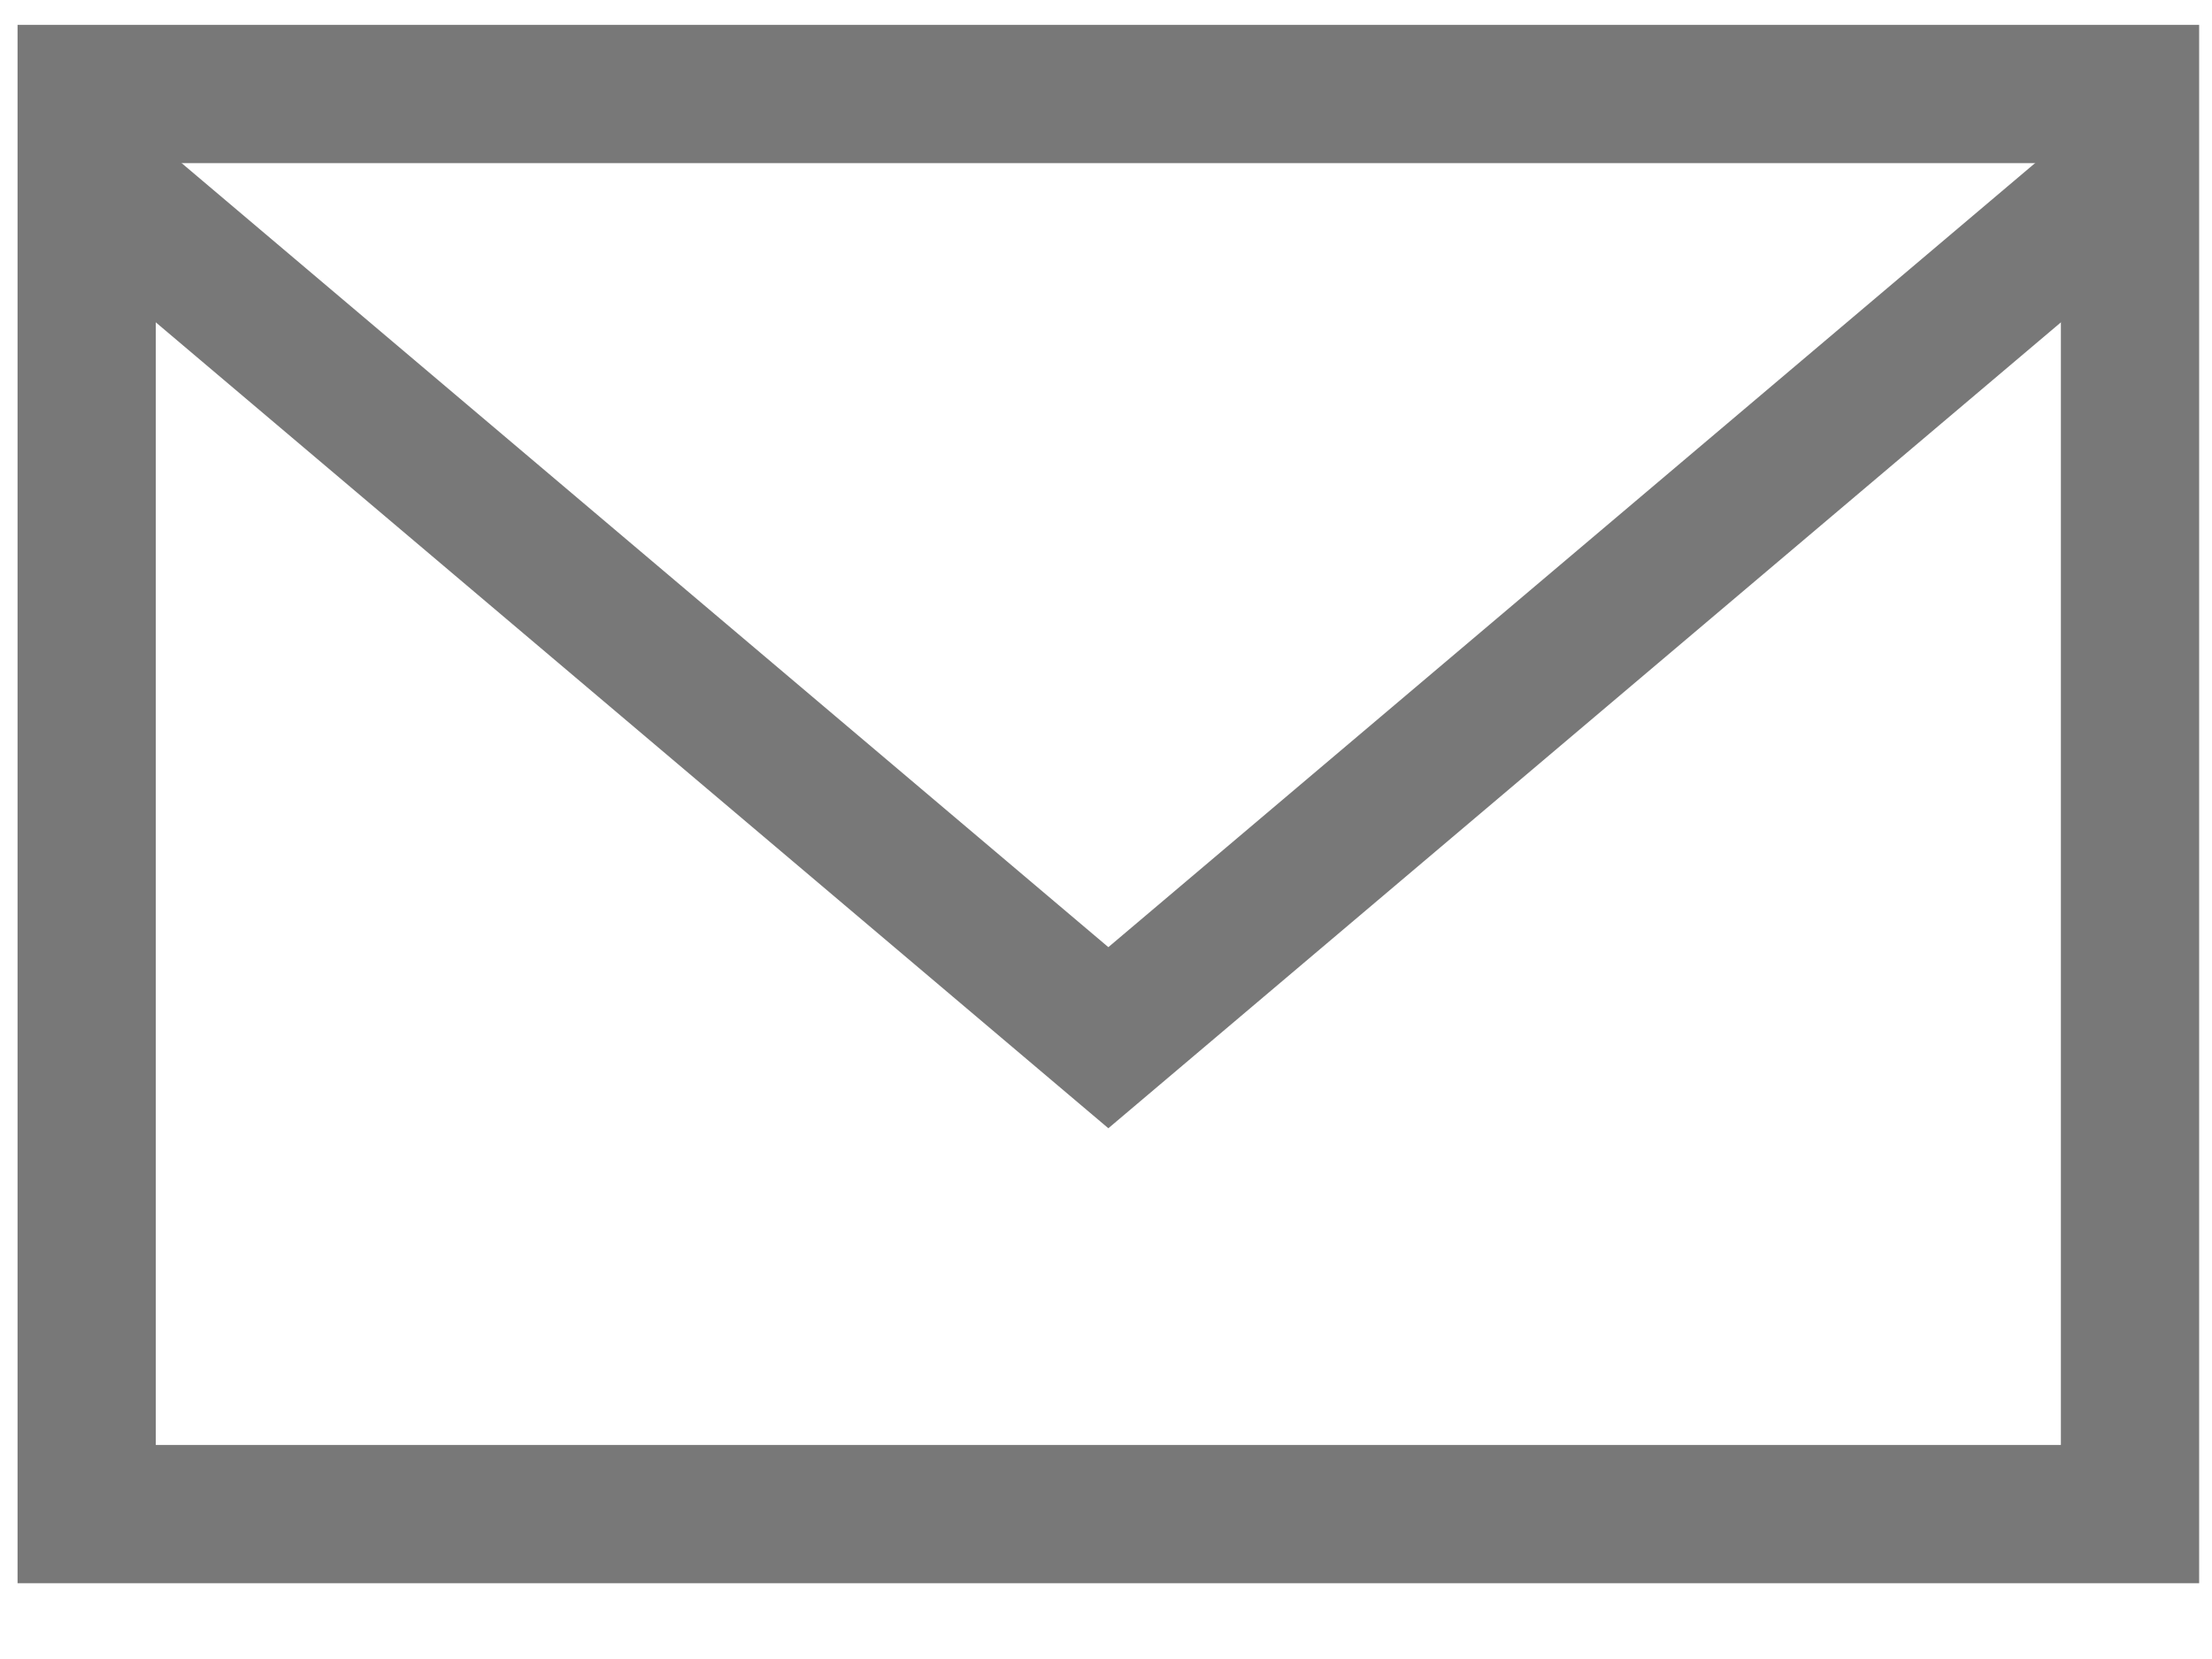
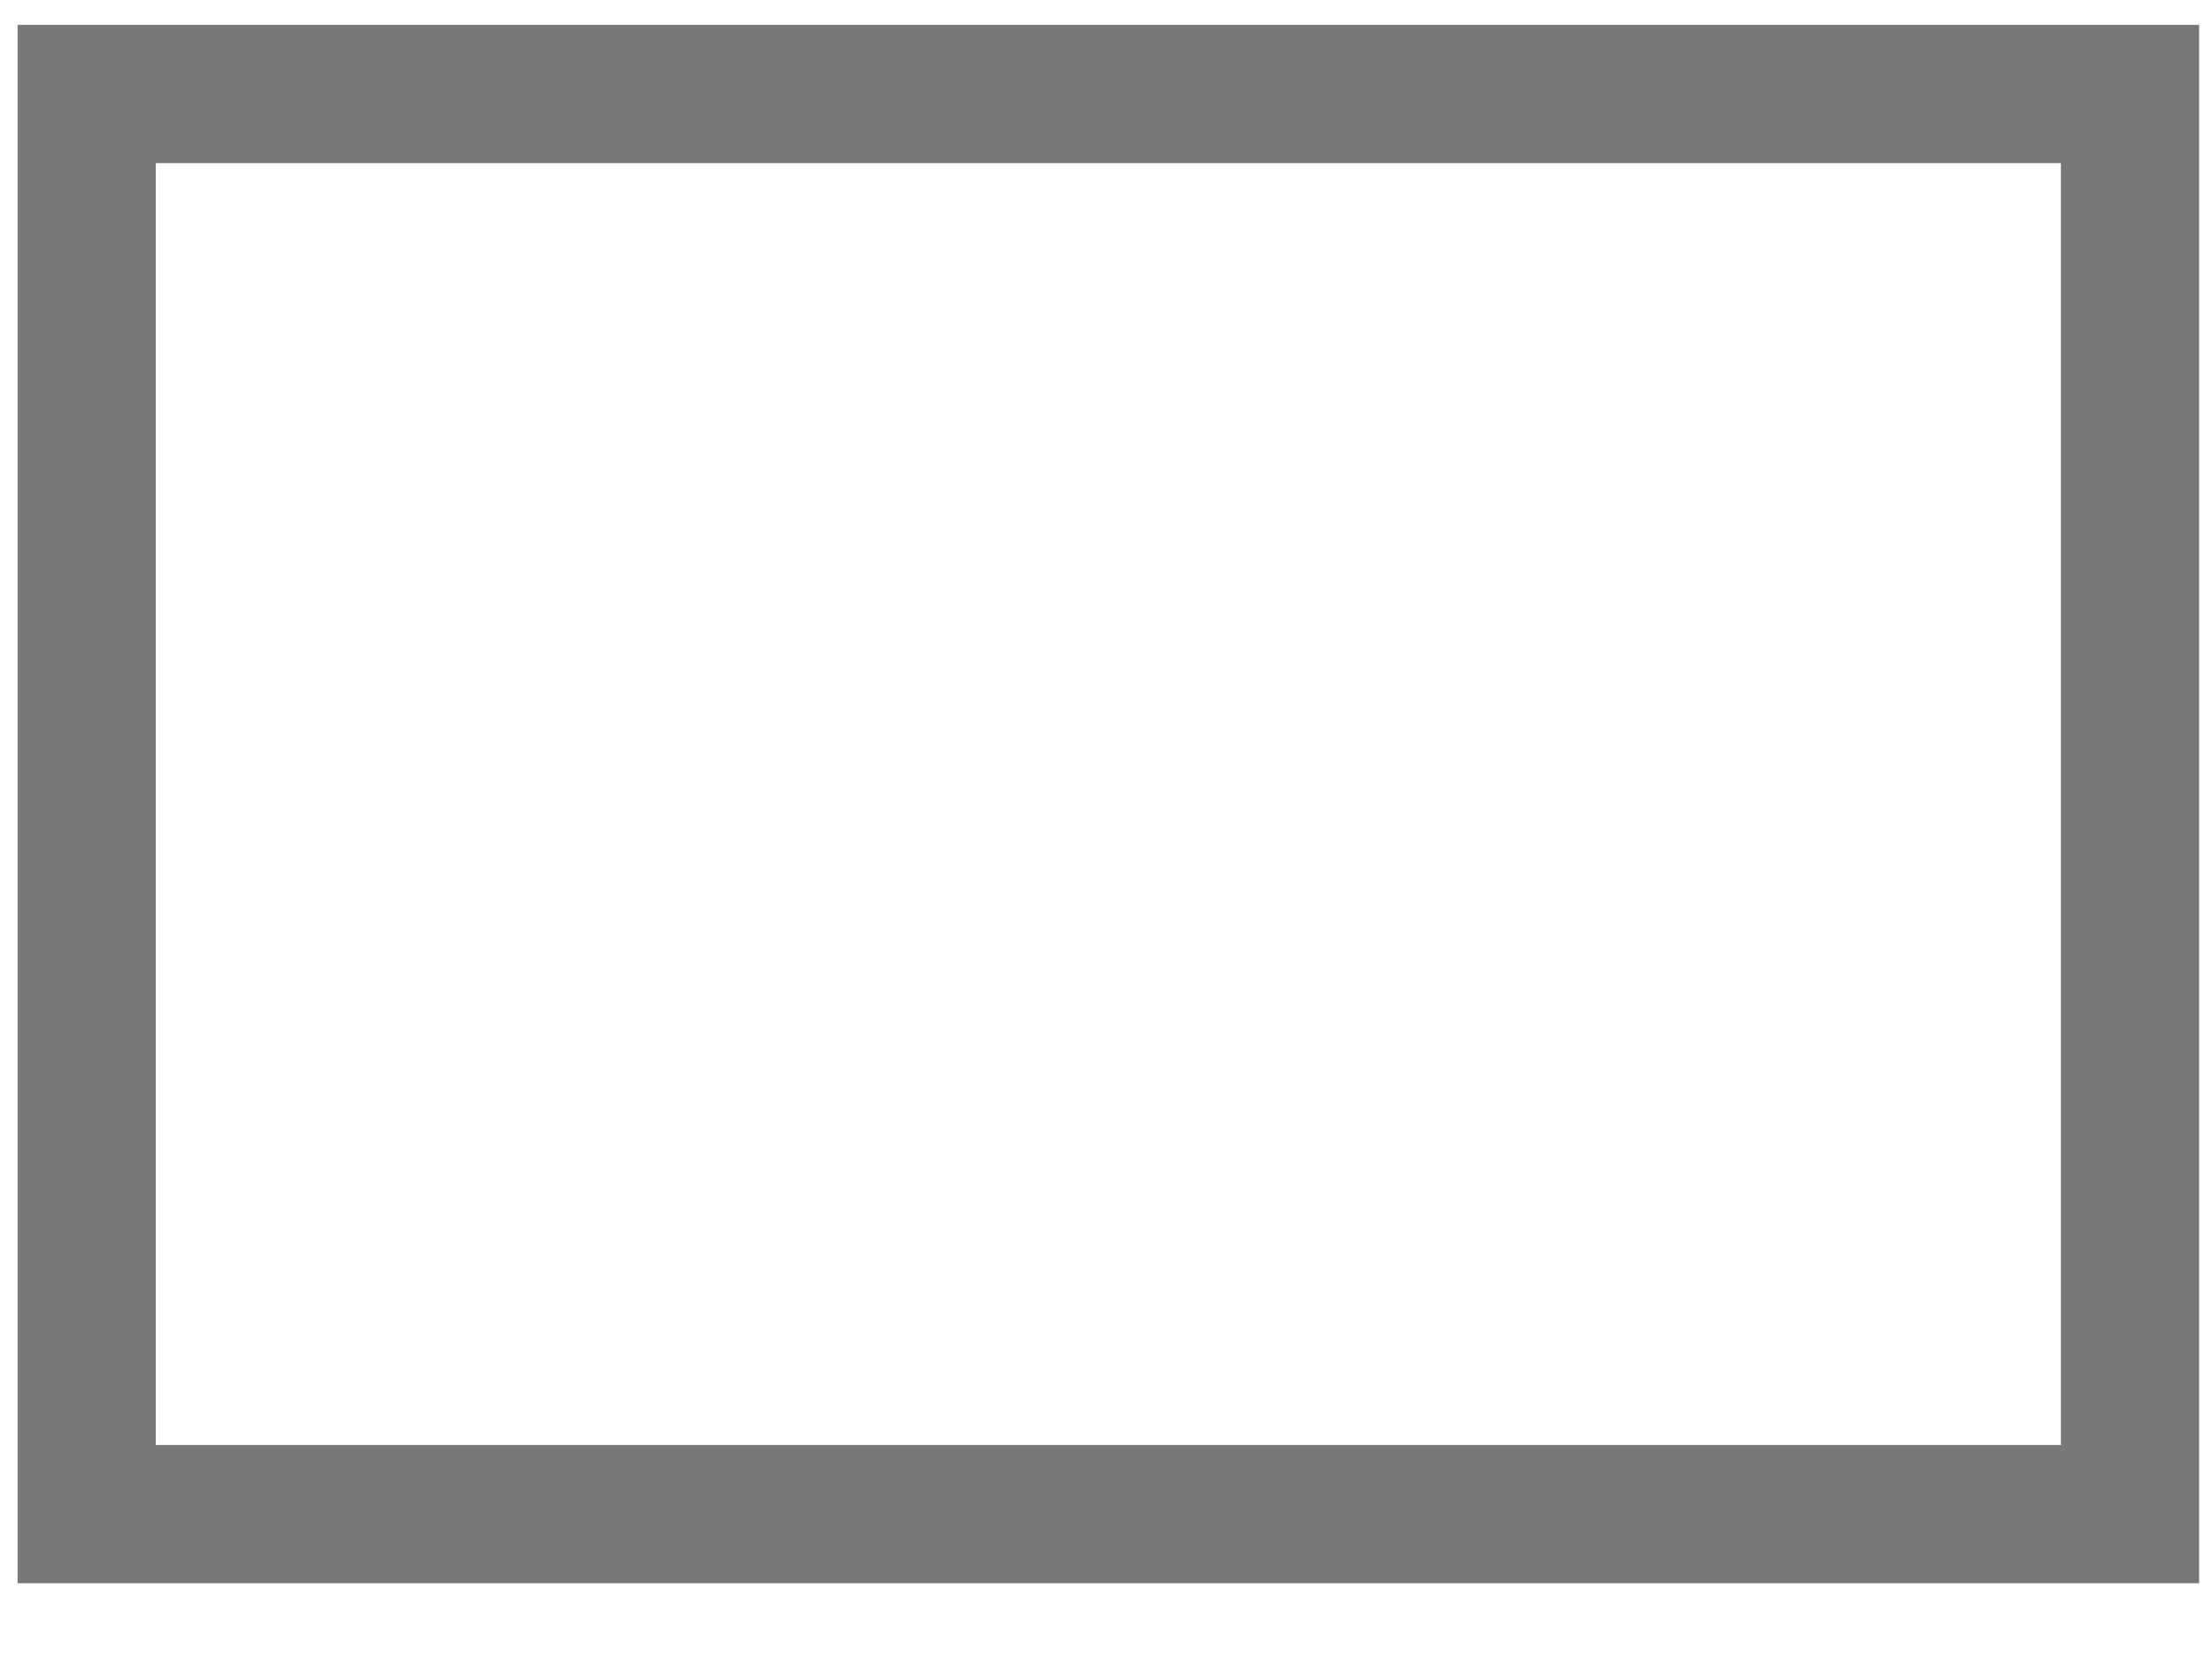
<svg xmlns="http://www.w3.org/2000/svg" width="16" height="12" viewBox="0 0 16 12" fill="none">
  <rect x="0.627" y="0.68" width="14.78" height="10.272" stroke="#787878" />
-   <path d="M15.344 1.307L8.017 7.506L0.69 1.307" stroke="#787878" />
</svg>